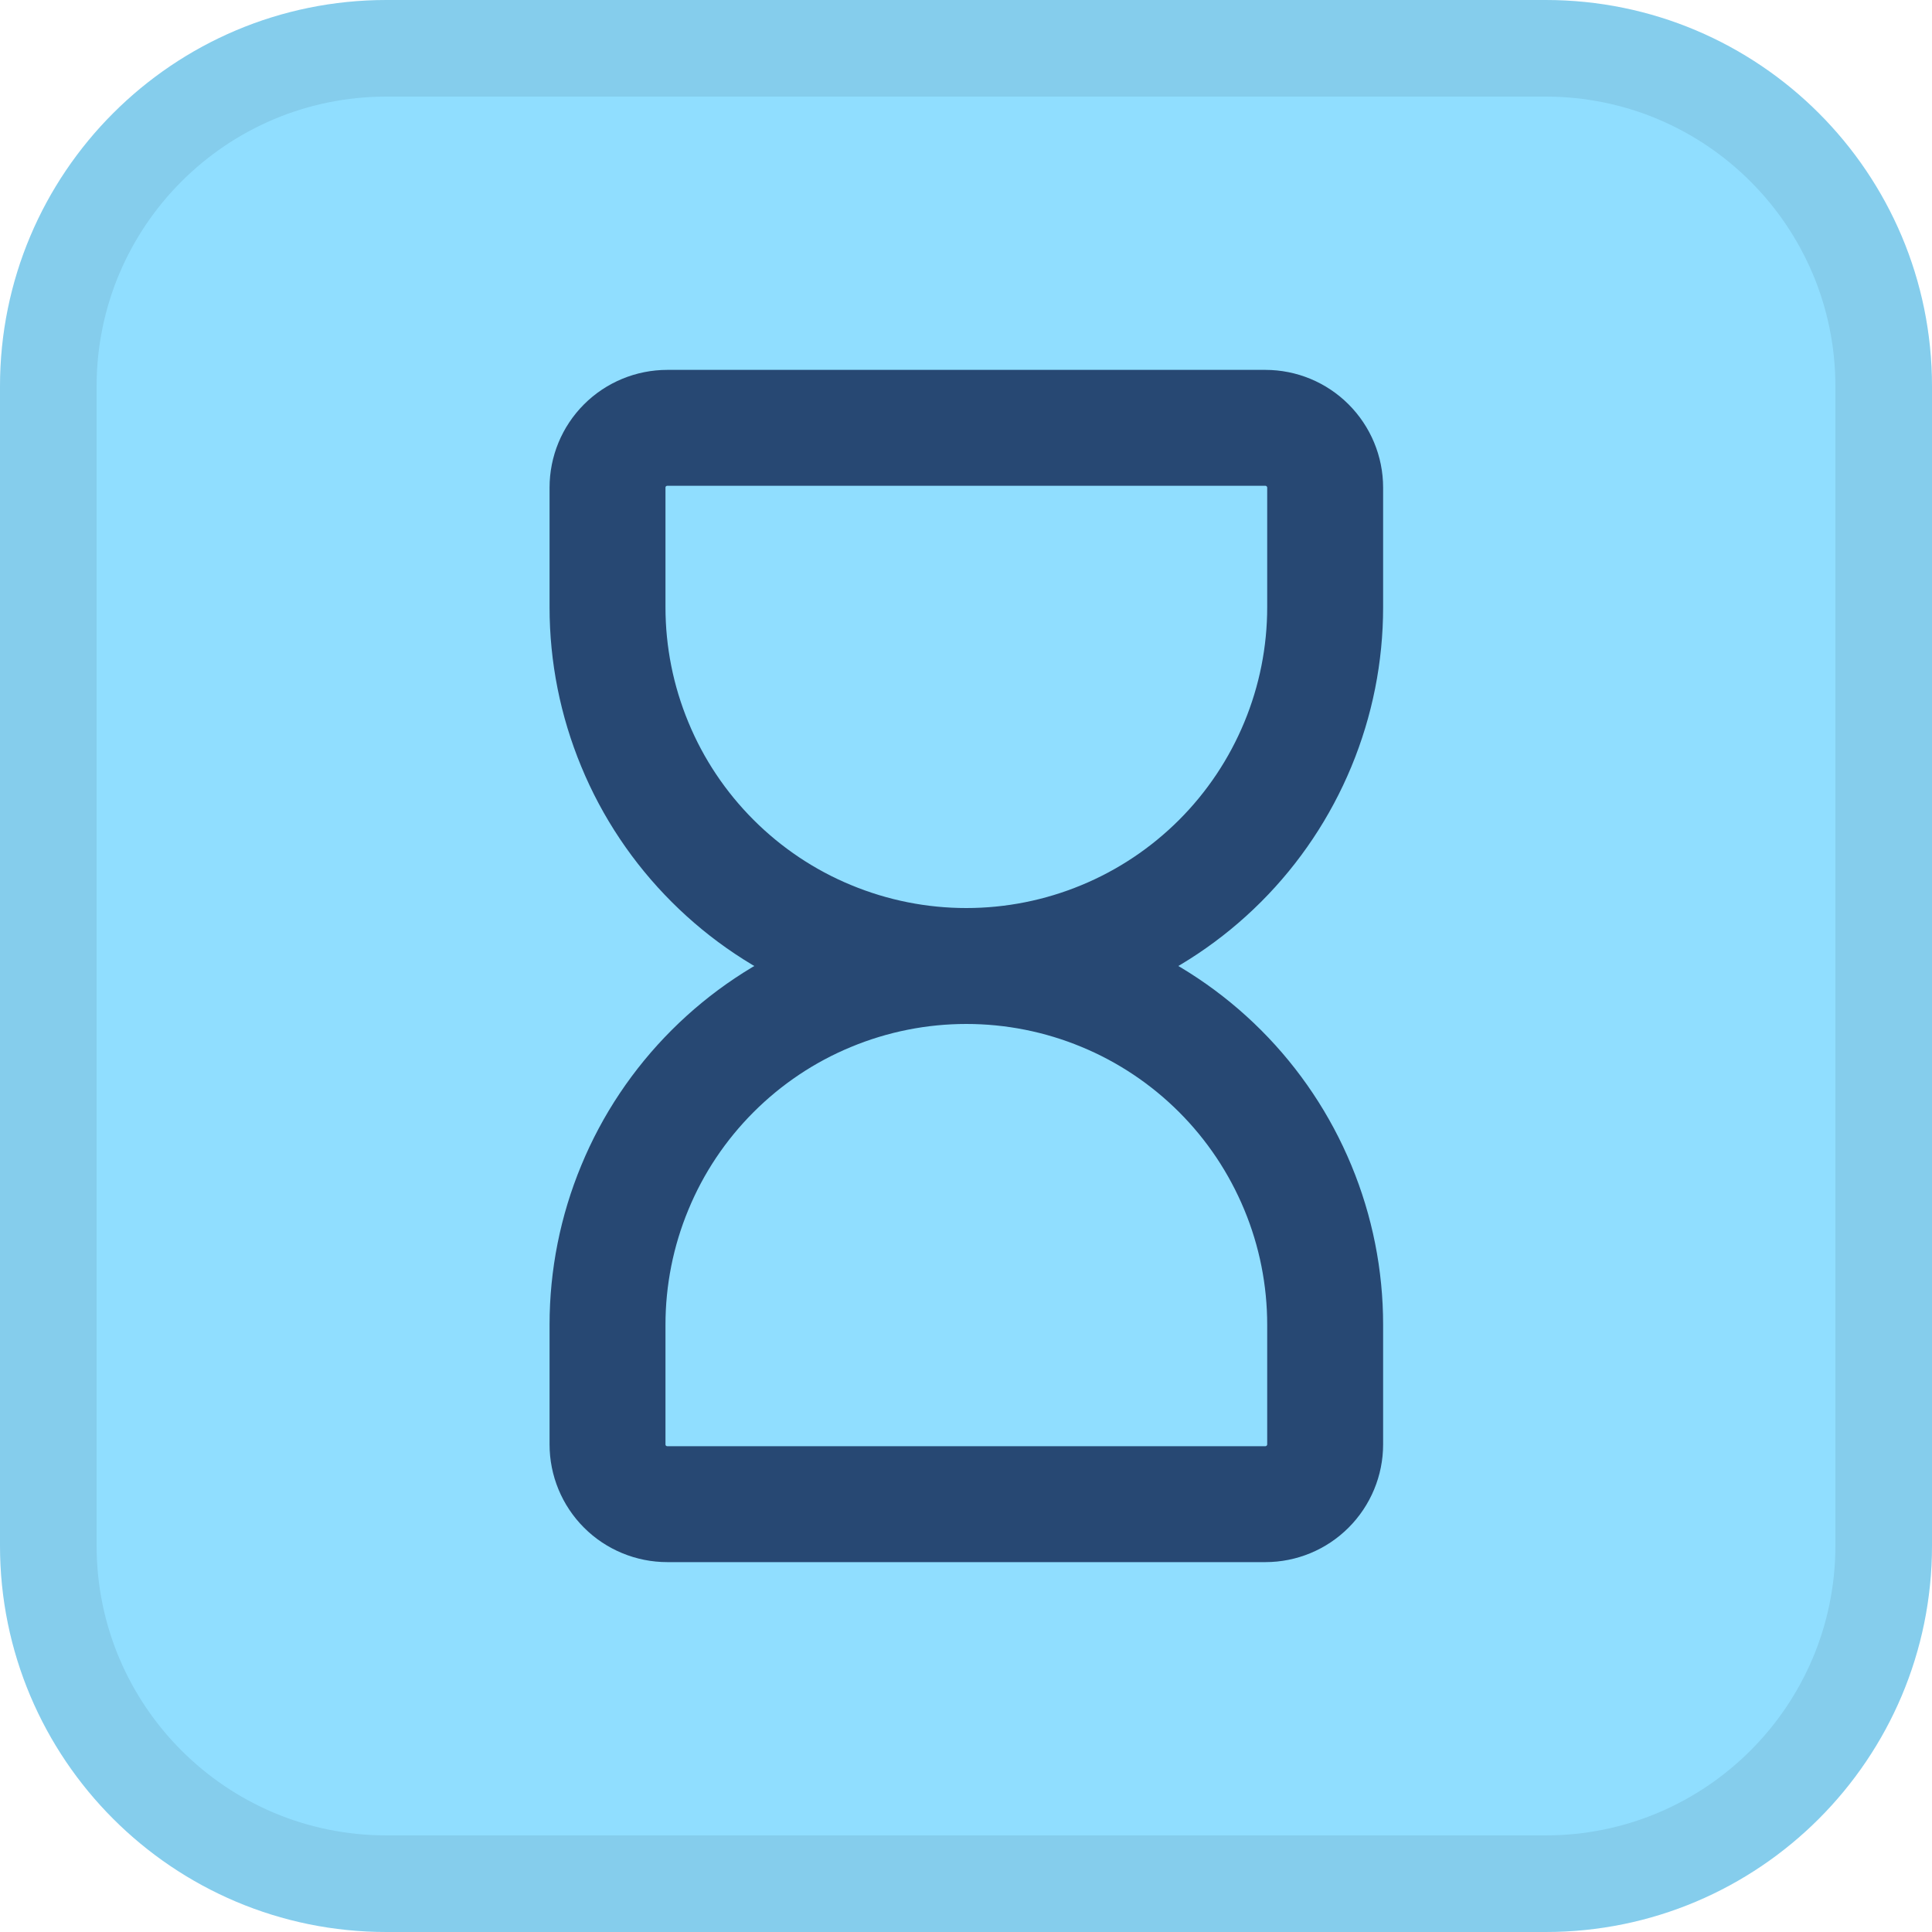
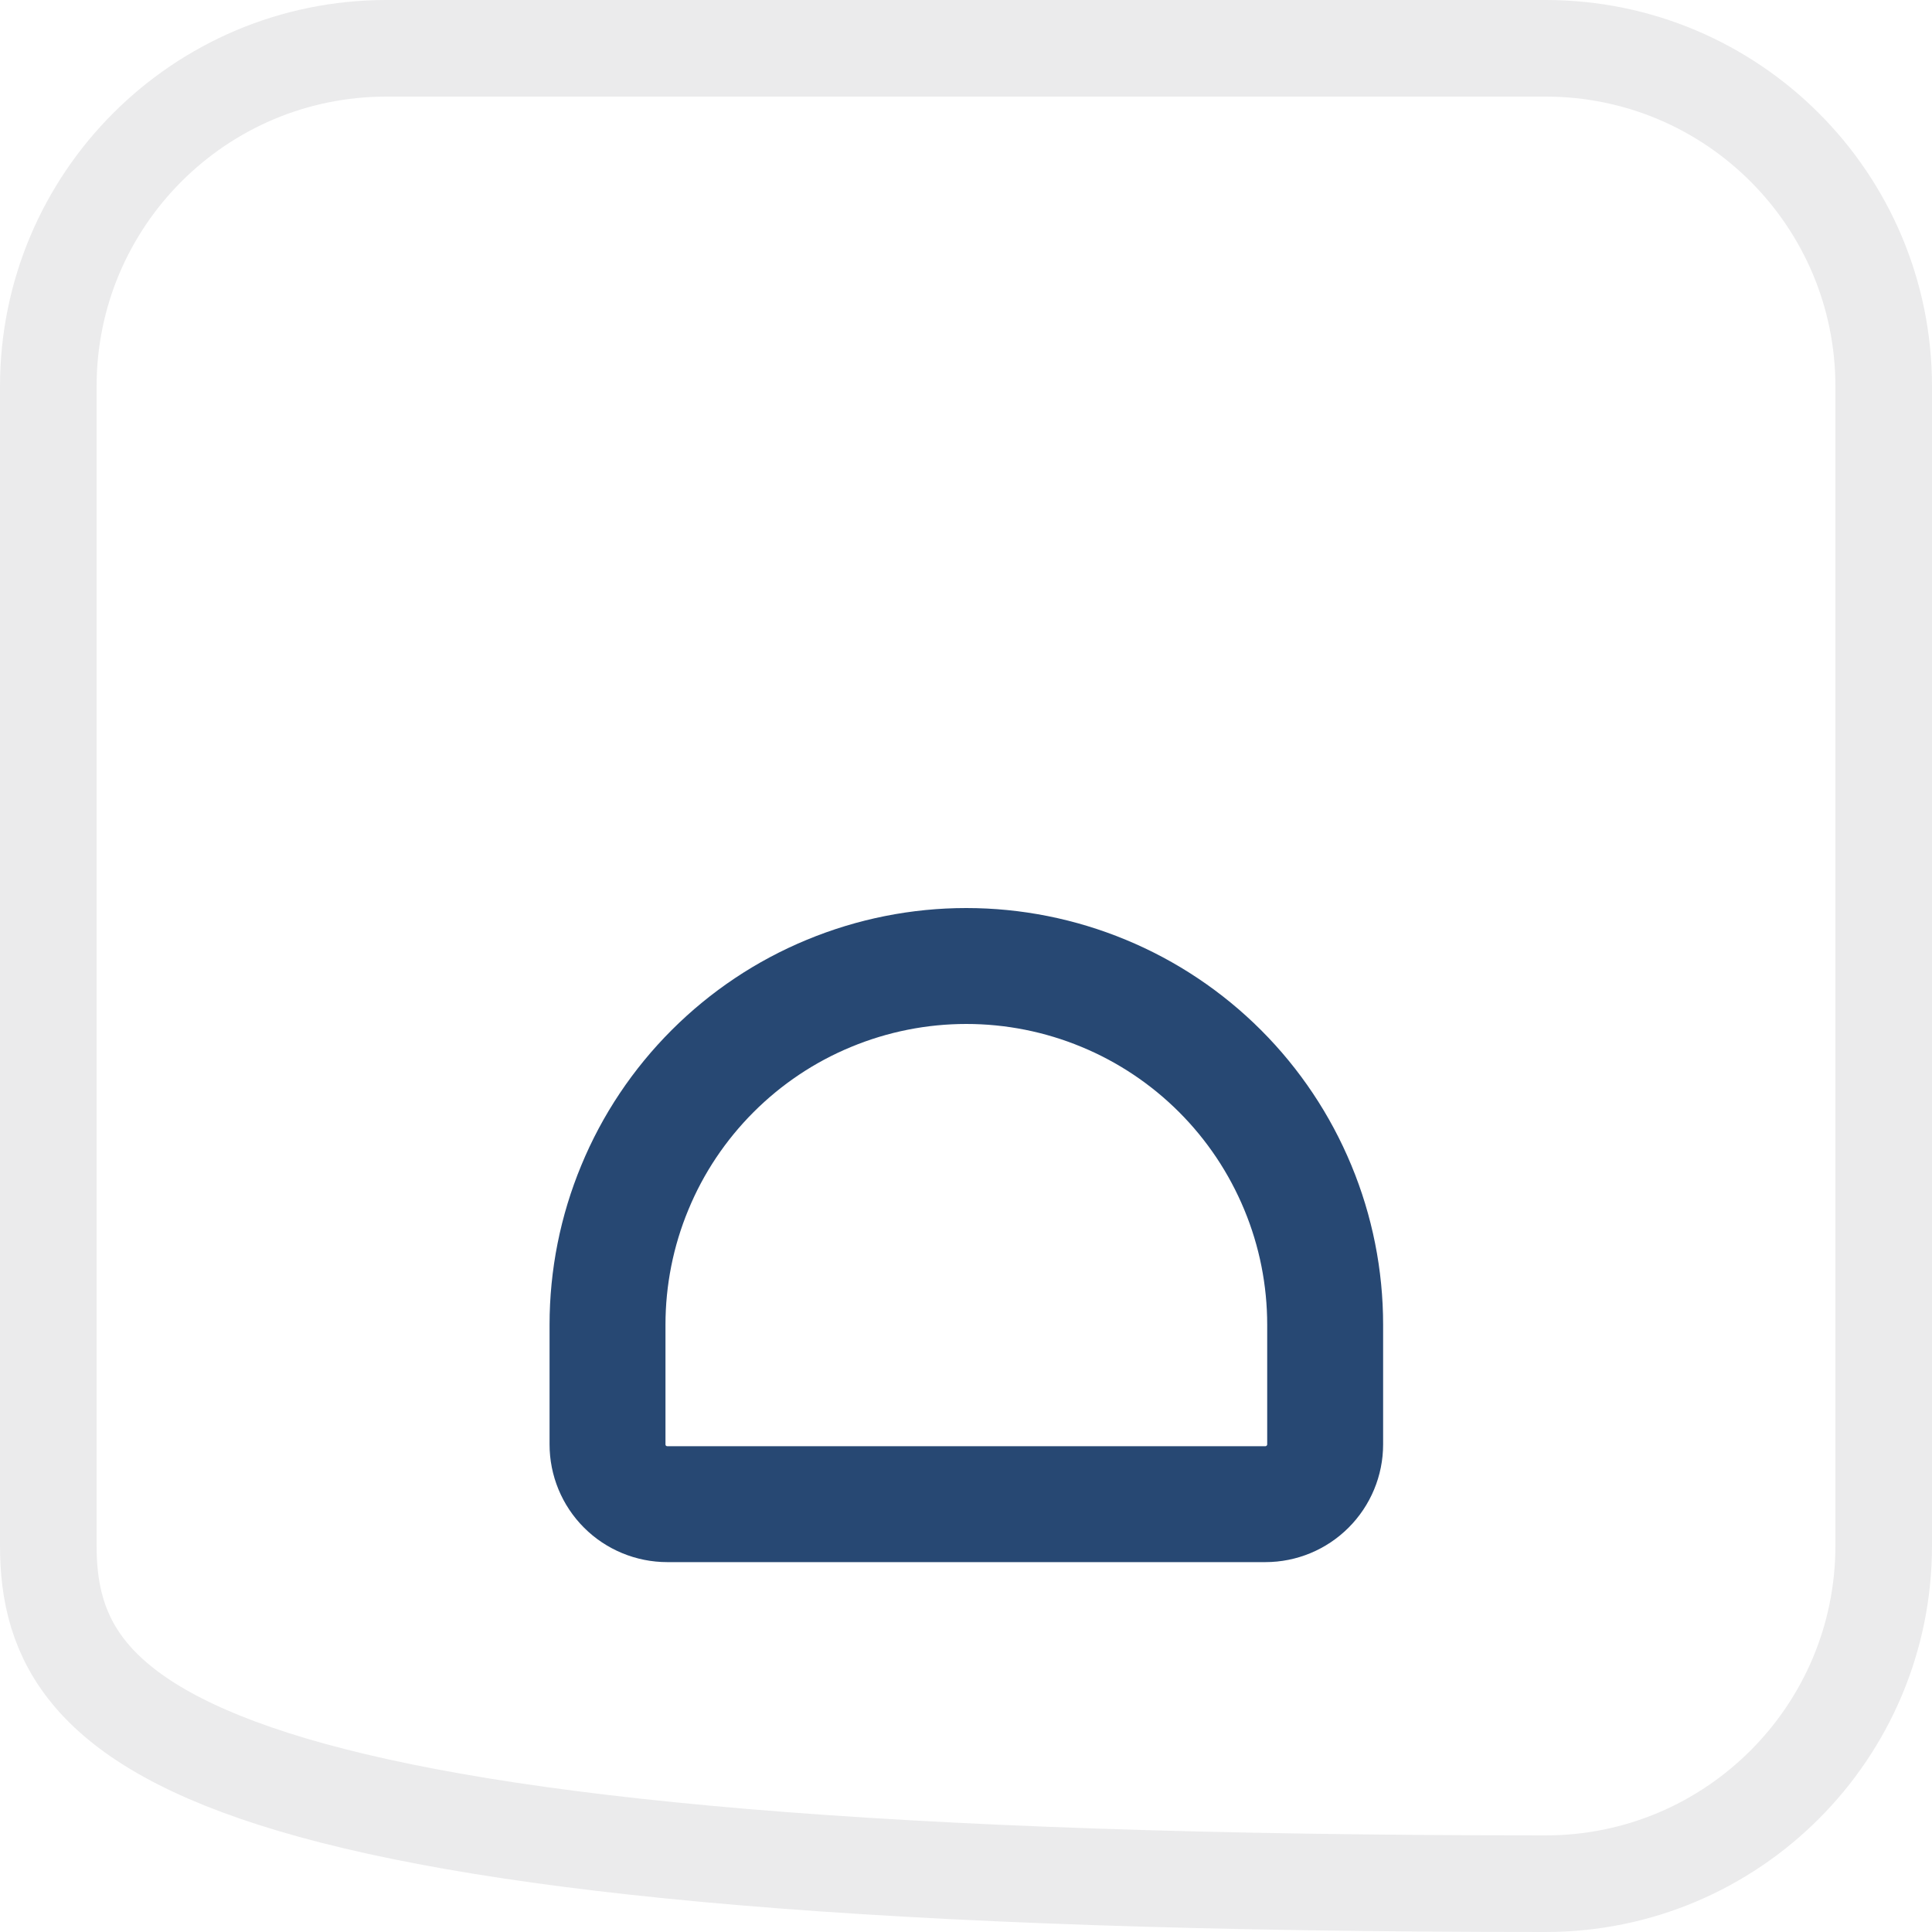
<svg xmlns="http://www.w3.org/2000/svg" width="20" height="20" viewBox="0 0 20 20" fill="none">
-   <path d="M0 4C0 1.791 1.791 0 4 0H16C18.209 0 20 1.791 20 4V16C20 18.209 18.209 20 16 20H4C1.791 20 0 18.209 0 16V4Z" fill="#90DEFF" />
-   <path d="M4 0.5H16C17.933 0.5 19.5 2.067 19.5 4V16C19.5 17.933 17.933 19.5 16 19.5H4C2.067 19.5 0.5 17.933 0.5 16V4C0.5 2.067 2.067 0.5 4 0.5Z" stroke="#030B14" stroke-opacity="0.08" />
+   <path d="M4 0.5H16C17.933 0.5 19.5 2.067 19.5 4V16C19.5 17.933 17.933 19.5 16 19.5C2.067 19.5 0.5 17.933 0.5 16V4C0.5 2.067 2.067 0.5 4 0.5Z" stroke="#030B14" stroke-opacity="0.08" />
  <path d="M6.289 14.952V13.714C6.289 13.226 6.385 12.743 6.572 12.293C6.758 11.842 7.032 11.433 7.377 11.088C7.722 10.743 8.131 10.469 8.582 10.283C9.033 10.096 9.516 10 10.003 10C10.491 10 10.974 10.096 11.425 10.283C11.875 10.469 12.285 10.743 12.63 11.088C12.975 11.433 13.248 11.842 13.435 12.293C13.622 12.743 13.718 13.226 13.718 13.714V14.952C13.718 15.117 13.652 15.274 13.536 15.39C13.42 15.506 13.263 15.571 13.099 15.571H6.908C6.744 15.571 6.586 15.506 6.47 15.39C6.354 15.274 6.289 15.117 6.289 14.952Z" stroke="#274873" stroke-width="1.2" stroke-linecap="round" stroke-linejoin="round" />
-   <path d="M6.289 5.048V6.286C6.289 6.774 6.385 7.256 6.572 7.707C6.758 8.158 7.032 8.567 7.377 8.912C7.722 9.257 8.131 9.531 8.582 9.717C9.033 9.904 9.516 10 10.003 10C10.491 10 10.974 9.904 11.425 9.717C11.875 9.531 12.285 9.257 12.63 8.912C12.975 8.567 13.248 8.158 13.435 7.707C13.622 7.256 13.718 6.774 13.718 6.286V5.048C13.718 4.883 13.652 4.726 13.536 4.61C13.42 4.494 13.263 4.429 13.099 4.429H6.908C6.744 4.429 6.586 4.494 6.47 4.61C6.354 4.726 6.289 4.883 6.289 5.048Z" stroke="#274873" stroke-width="1.2" stroke-linecap="round" stroke-linejoin="round" />
</svg>